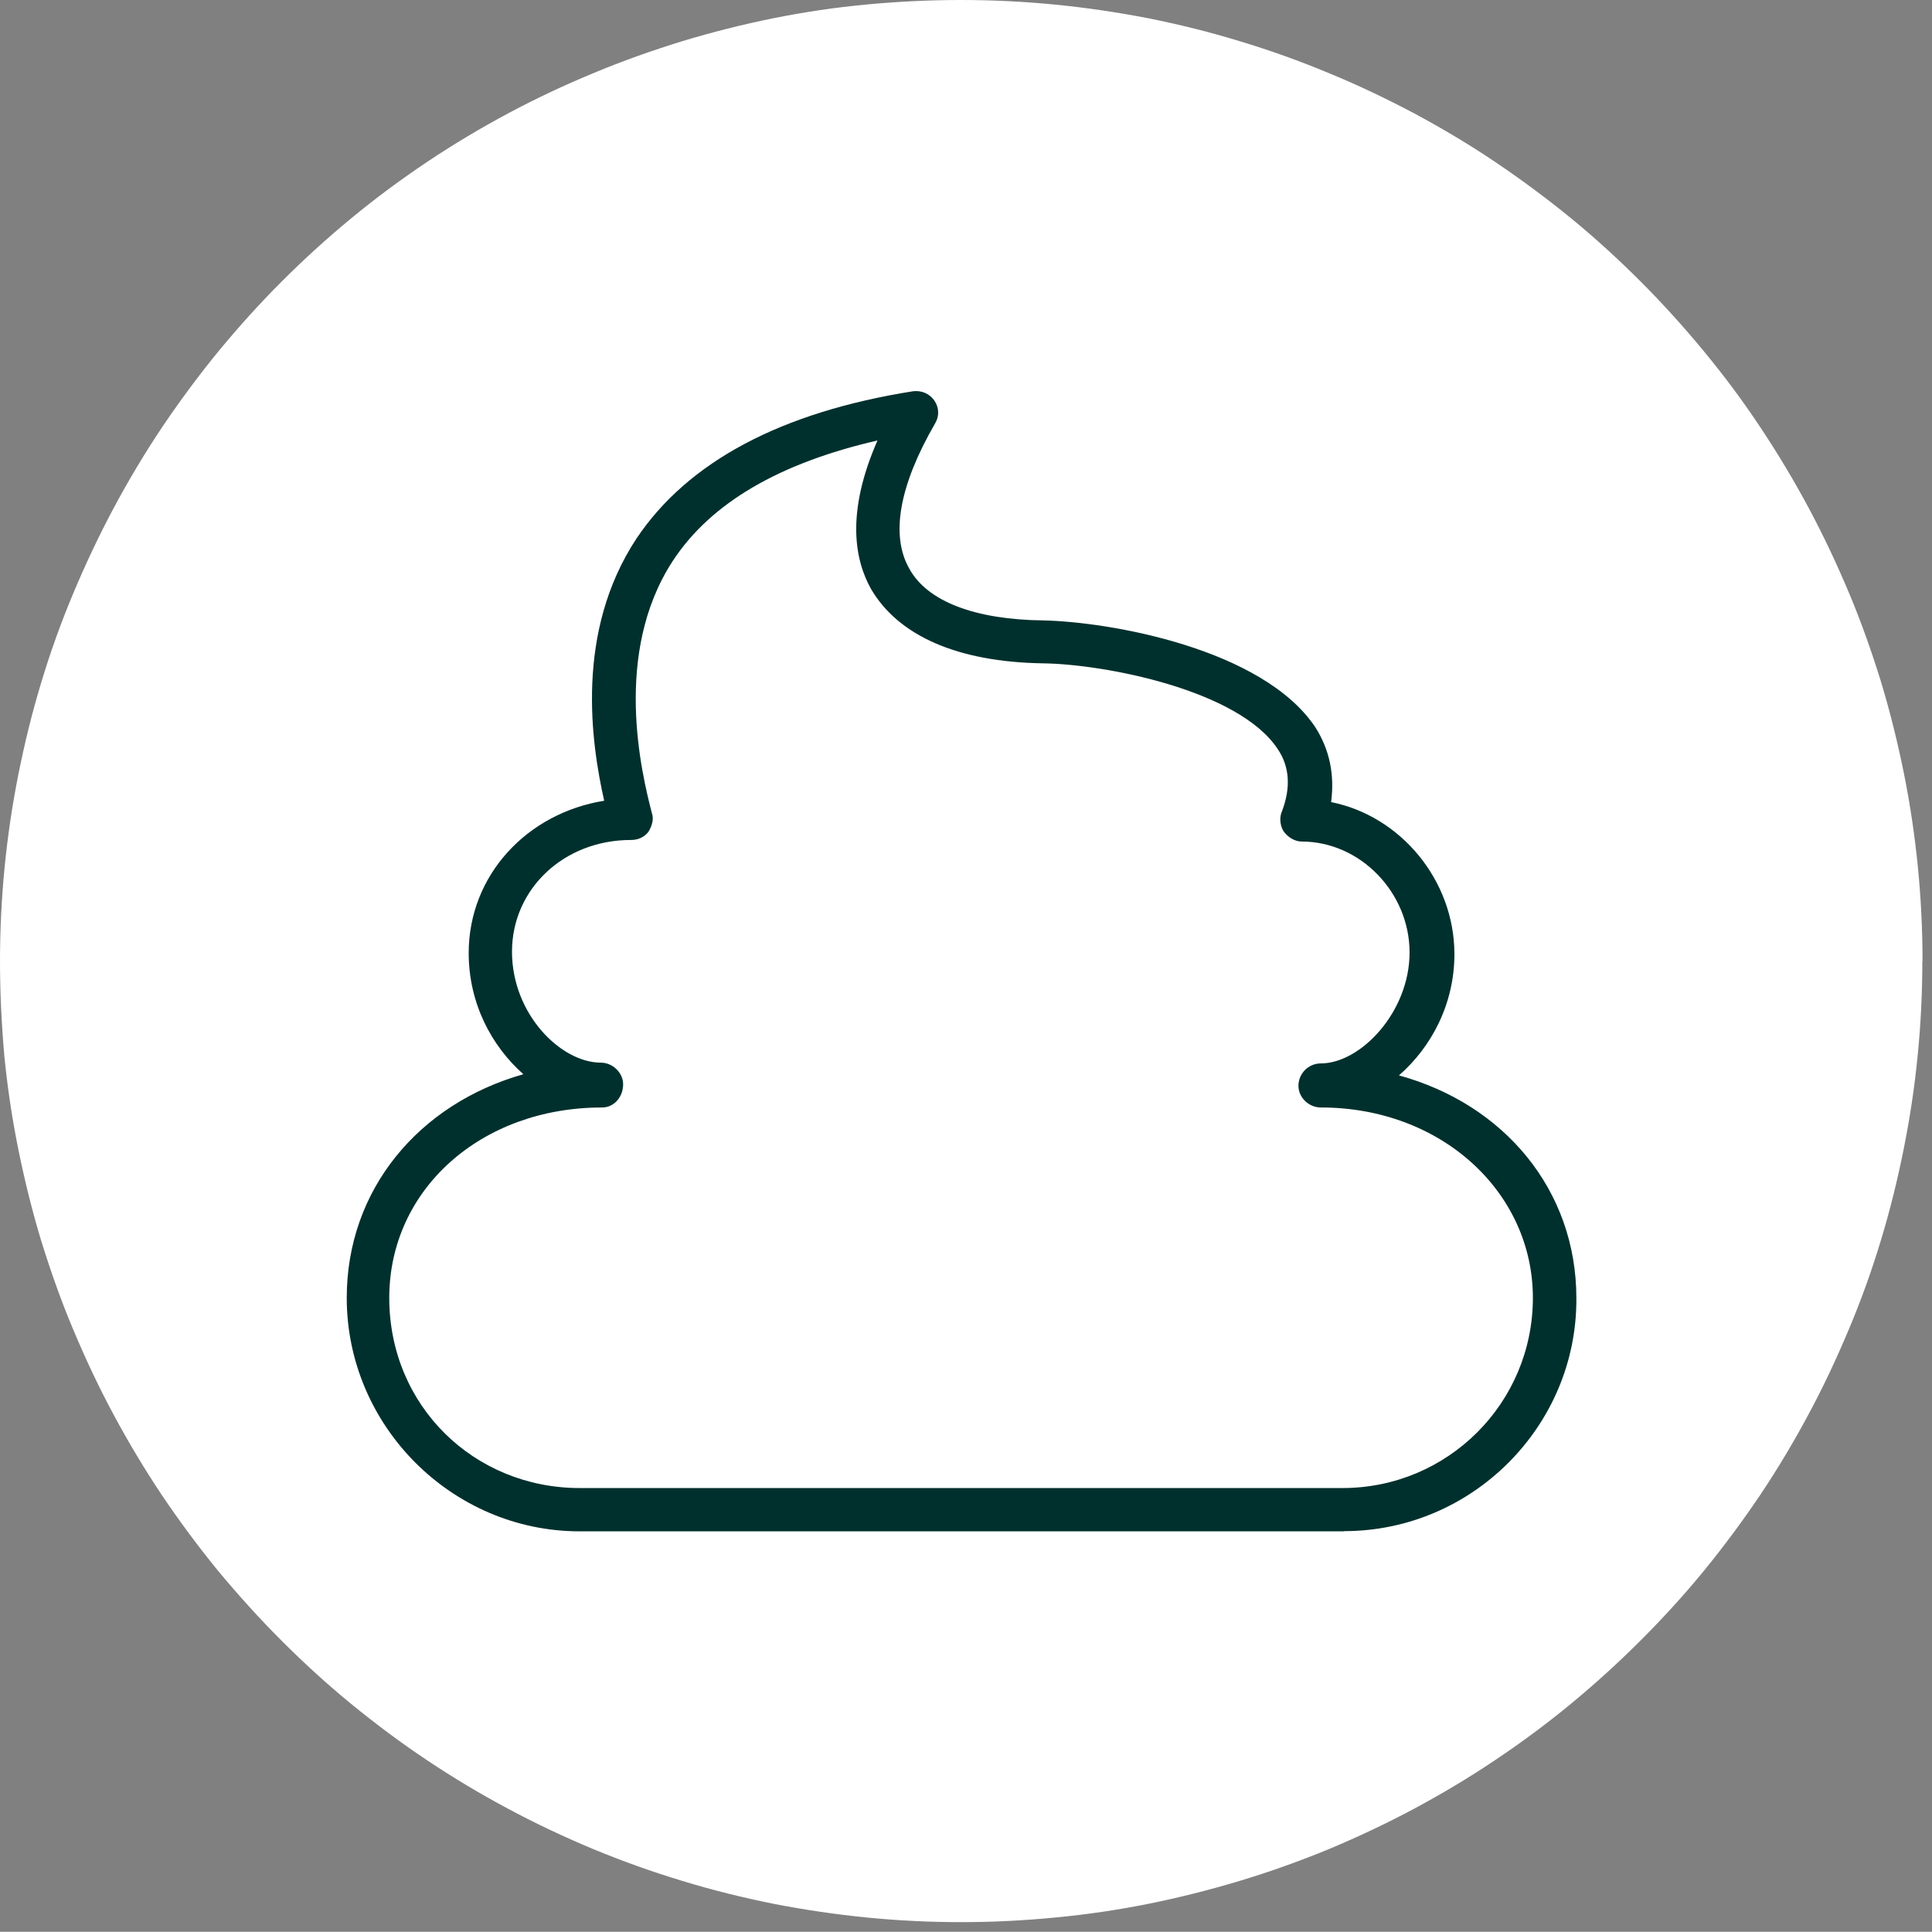
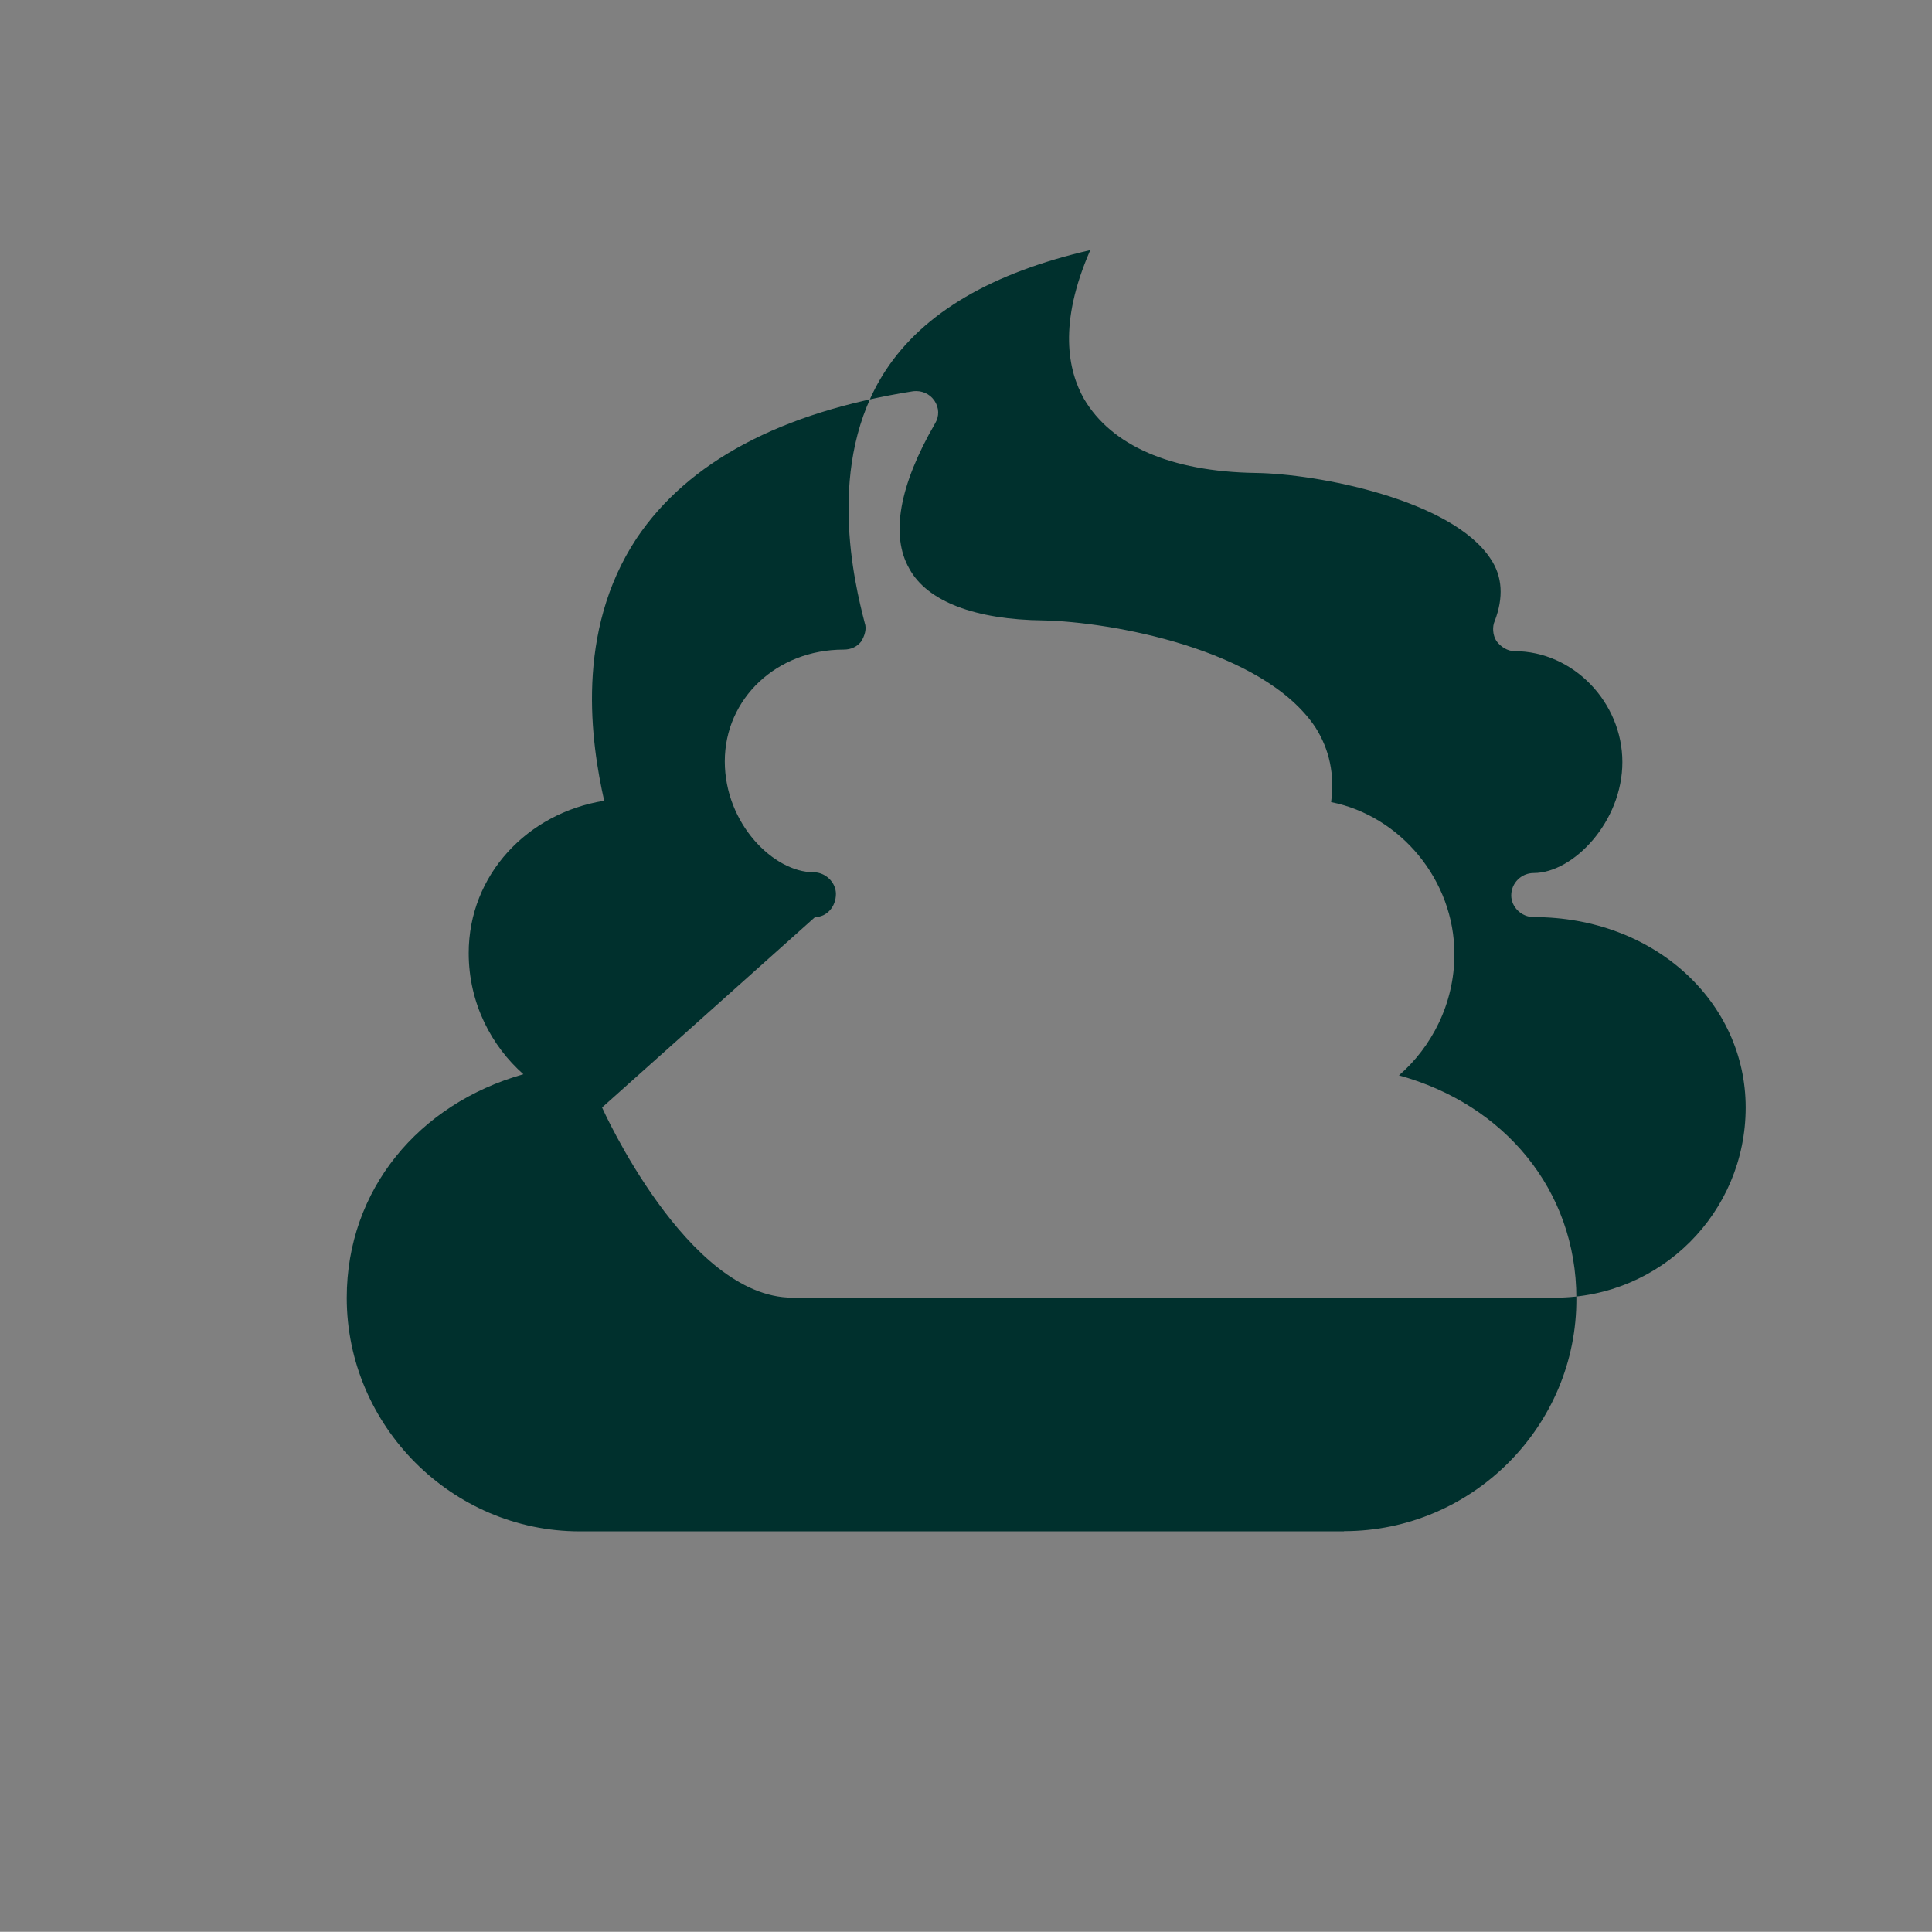
<svg xmlns="http://www.w3.org/2000/svg" id="Layer_2" viewBox="0 0 99.96 99.95">
  <rect x="0" y="0" width="99.96" height="99.95" fill="#808080" stroke="none" />
  <defs>
    <style>
      .cls-1 {
        fill: #00302d;
        fill-rule: evenodd;
      }

      .cls-2 {
        fill: #fff;
      }

      .cls-3 {
        fill: none;
      }

      .cls-4 {
        clip-path: url(#clippath);
      }
    </style>
    <clipPath id="clippath">
      <rect class="cls-3" width="99.96" height="99.95" />
    </clipPath>
  </defs>
  <g id="Layer_1-2" data-name="Layer_1">
    <g class="cls-4">
-       <path class="cls-2" d="M99.46,49.73c0,1.63-.08,3.25-.24,4.87-.16,1.63-.4,3.23-.72,4.83-.32,1.6-.71,3.18-1.18,4.73-.47,1.56-1.02,3.09-1.65,4.59s-1.32,2.98-2.09,4.41c-.77,1.44-1.6,2.83-2.51,4.19-.91,1.35-1.88,2.66-2.91,3.92-1.03,1.26-2.13,2.46-3.28,3.61s-2.35,2.24-3.61,3.28-2.57,2.01-3.92,2.91c-1.35.91-2.75,1.74-4.18,2.51-1.44.77-2.91,1.46-4.41,2.09-1.51.62-3.04,1.17-4.6,1.64-1.56.47-3.14.87-4.73,1.19-1.6.32-3.21.56-4.83.71-1.62.16-3.24.24-4.88.24s-3.26-.08-4.88-.24c-1.62-.16-3.23-.4-4.83-.71-1.59-.32-3.17-.71-4.73-1.19-1.56-.47-3.09-1.02-4.59-1.64-1.51-.63-2.97-1.32-4.41-2.09s-2.83-1.6-4.19-2.51c-1.35-.9-2.66-1.88-3.92-2.91s-2.46-2.13-3.61-3.28-2.24-2.36-3.28-3.61c-1.03-1.26-2-2.57-2.91-3.92-.9-1.35-1.74-2.75-2.51-4.19-.77-1.43-1.46-2.91-2.09-4.41s-1.17-3.04-1.65-4.59c-.47-1.56-.86-3.14-1.18-4.73-.32-1.59-.56-3.2-.72-4.83C.08,52.98,0,51.35,0,49.73s.08-3.26.24-4.88.4-3.23.72-4.83.71-3.18,1.18-4.73c.47-1.56,1.02-3.09,1.65-4.59s1.32-2.97,2.09-4.41c.77-1.44,1.6-2.83,2.51-4.19.91-1.35,1.88-2.66,2.91-3.92,1.04-1.26,2.13-2.47,3.28-3.62s2.35-2.24,3.61-3.28,2.56-2,3.92-2.91,2.75-1.74,4.19-2.51c1.44-.77,2.91-1.46,4.41-2.08,1.51-.63,3.04-1.17,4.59-1.65,1.56-.47,3.14-.87,4.73-1.19,1.6-.32,3.21-.56,4.83-.71C46.47.08,48.1,0,49.73,0s3.26.08,4.88.24c1.62.16,3.23.4,4.83.71,1.59.32,3.17.71,4.73,1.19,1.56.47,3.09,1.02,4.6,1.65,1.51.62,2.97,1.32,4.41,2.08,1.43.77,2.83,1.6,4.18,2.51s2.66,1.88,3.92,2.91,2.46,2.13,3.61,3.28,2.24,2.36,3.28,3.62c1.04,1.26,2.01,2.56,2.91,3.92.9,1.35,1.74,2.75,2.51,4.19.77,1.44,1.46,2.91,2.09,4.41s1.17,3.04,1.65,4.59c.47,1.56.86,3.14,1.18,4.73s.56,3.21.72,4.83c.16,1.62.24,3.24.24,4.88Z" />
-     </g>
-     <path class="cls-1" d="M69.54,79.23H29.99c-6.6,0-12.05-5.45-12.05-12.08,0-5.6,3.73-10.04,9.14-11.57-1.64-1.45-2.83-3.66-2.83-6.27,0-4.03,3.02-7.24,7.01-7.88-.67-2.98-1.53-8.73,1.68-13.58,2.65-3.95,7.46-6.53,14.32-7.61.41-.04.82.11,1.08.48.26.38.26.82.04,1.19-1.86,3.21-2.31,5.79-1.34,7.5.93,1.72,3.43,2.65,6.94,2.69,3.43.07,11.34,1.45,14.07,5.52.74,1.16,1.01,2.46.82,3.88,3.58.71,6.38,4.03,6.38,7.87,0,2.57-1.19,4.81-2.87,6.27,5.44,1.49,9.18,5.93,9.18,11.53.04,6.6-5.38,12.05-12.02,12.05ZM31.15,57.3c-6.27,0-11.01,4.25-11.01,9.85s4.4,9.84,9.85,9.84h39.47c5.45,0,9.85-4.4,9.85-9.84s-4.7-9.85-10.97-9.85c-.64,0-1.16-.53-1.16-1.12,0-.64.52-1.16,1.16-1.16,2.05,0,4.59-2.65,4.59-5.74s-2.54-5.74-5.59-5.74c-.34,0-.71-.22-.93-.53-.19-.3-.22-.74-.08-1.04.45-1.19.41-2.28-.22-3.21-2.01-3.06-8.95-4.4-12.16-4.44-4.4-.07-7.46-1.42-8.88-3.84-.82-1.46-1.34-3.88.33-7.69-5.04,1.16-8.61,3.21-10.59,6.23-3.14,4.81-1.6,11.04-1.08,13.06.11.3,0,.67-.19.97-.22.27-.52.41-.9.41-3.47,0-6.15,2.54-6.15,5.78s2.54,5.74,4.59,5.74c.63,0,1.16.53,1.16,1.12,0,.67-.48,1.2-1.08,1.2Z" />
+       </g>
+     <path class="cls-1" d="M69.54,79.23H29.99c-6.6,0-12.05-5.45-12.05-12.08,0-5.6,3.73-10.04,9.14-11.57-1.64-1.45-2.83-3.66-2.83-6.27,0-4.03,3.02-7.24,7.01-7.88-.67-2.98-1.53-8.73,1.68-13.58,2.65-3.95,7.46-6.53,14.32-7.61.41-.04.82.11,1.08.48.26.38.26.82.04,1.19-1.86,3.21-2.31,5.79-1.34,7.5.93,1.72,3.43,2.65,6.94,2.69,3.43.07,11.34,1.45,14.07,5.52.74,1.16,1.01,2.46.82,3.88,3.58.71,6.38,4.03,6.38,7.87,0,2.57-1.19,4.81-2.87,6.27,5.44,1.49,9.18,5.93,9.18,11.53.04,6.6-5.38,12.05-12.02,12.05ZM31.15,57.3s4.4,9.84,9.85,9.84h39.47c5.45,0,9.85-4.4,9.85-9.84s-4.7-9.85-10.97-9.85c-.64,0-1.16-.53-1.16-1.12,0-.64.52-1.16,1.16-1.16,2.05,0,4.59-2.65,4.59-5.74s-2.54-5.74-5.59-5.74c-.34,0-.71-.22-.93-.53-.19-.3-.22-.74-.08-1.04.45-1.19.41-2.28-.22-3.21-2.01-3.06-8.95-4.4-12.16-4.44-4.4-.07-7.46-1.42-8.88-3.84-.82-1.46-1.34-3.88.33-7.69-5.04,1.16-8.61,3.21-10.59,6.23-3.14,4.81-1.6,11.04-1.08,13.06.11.3,0,.67-.19.97-.22.27-.52.41-.9.41-3.47,0-6.15,2.54-6.15,5.78s2.54,5.74,4.59,5.74c.63,0,1.16.53,1.16,1.12,0,.67-.48,1.2-1.08,1.2Z" />
  </g>
</svg>